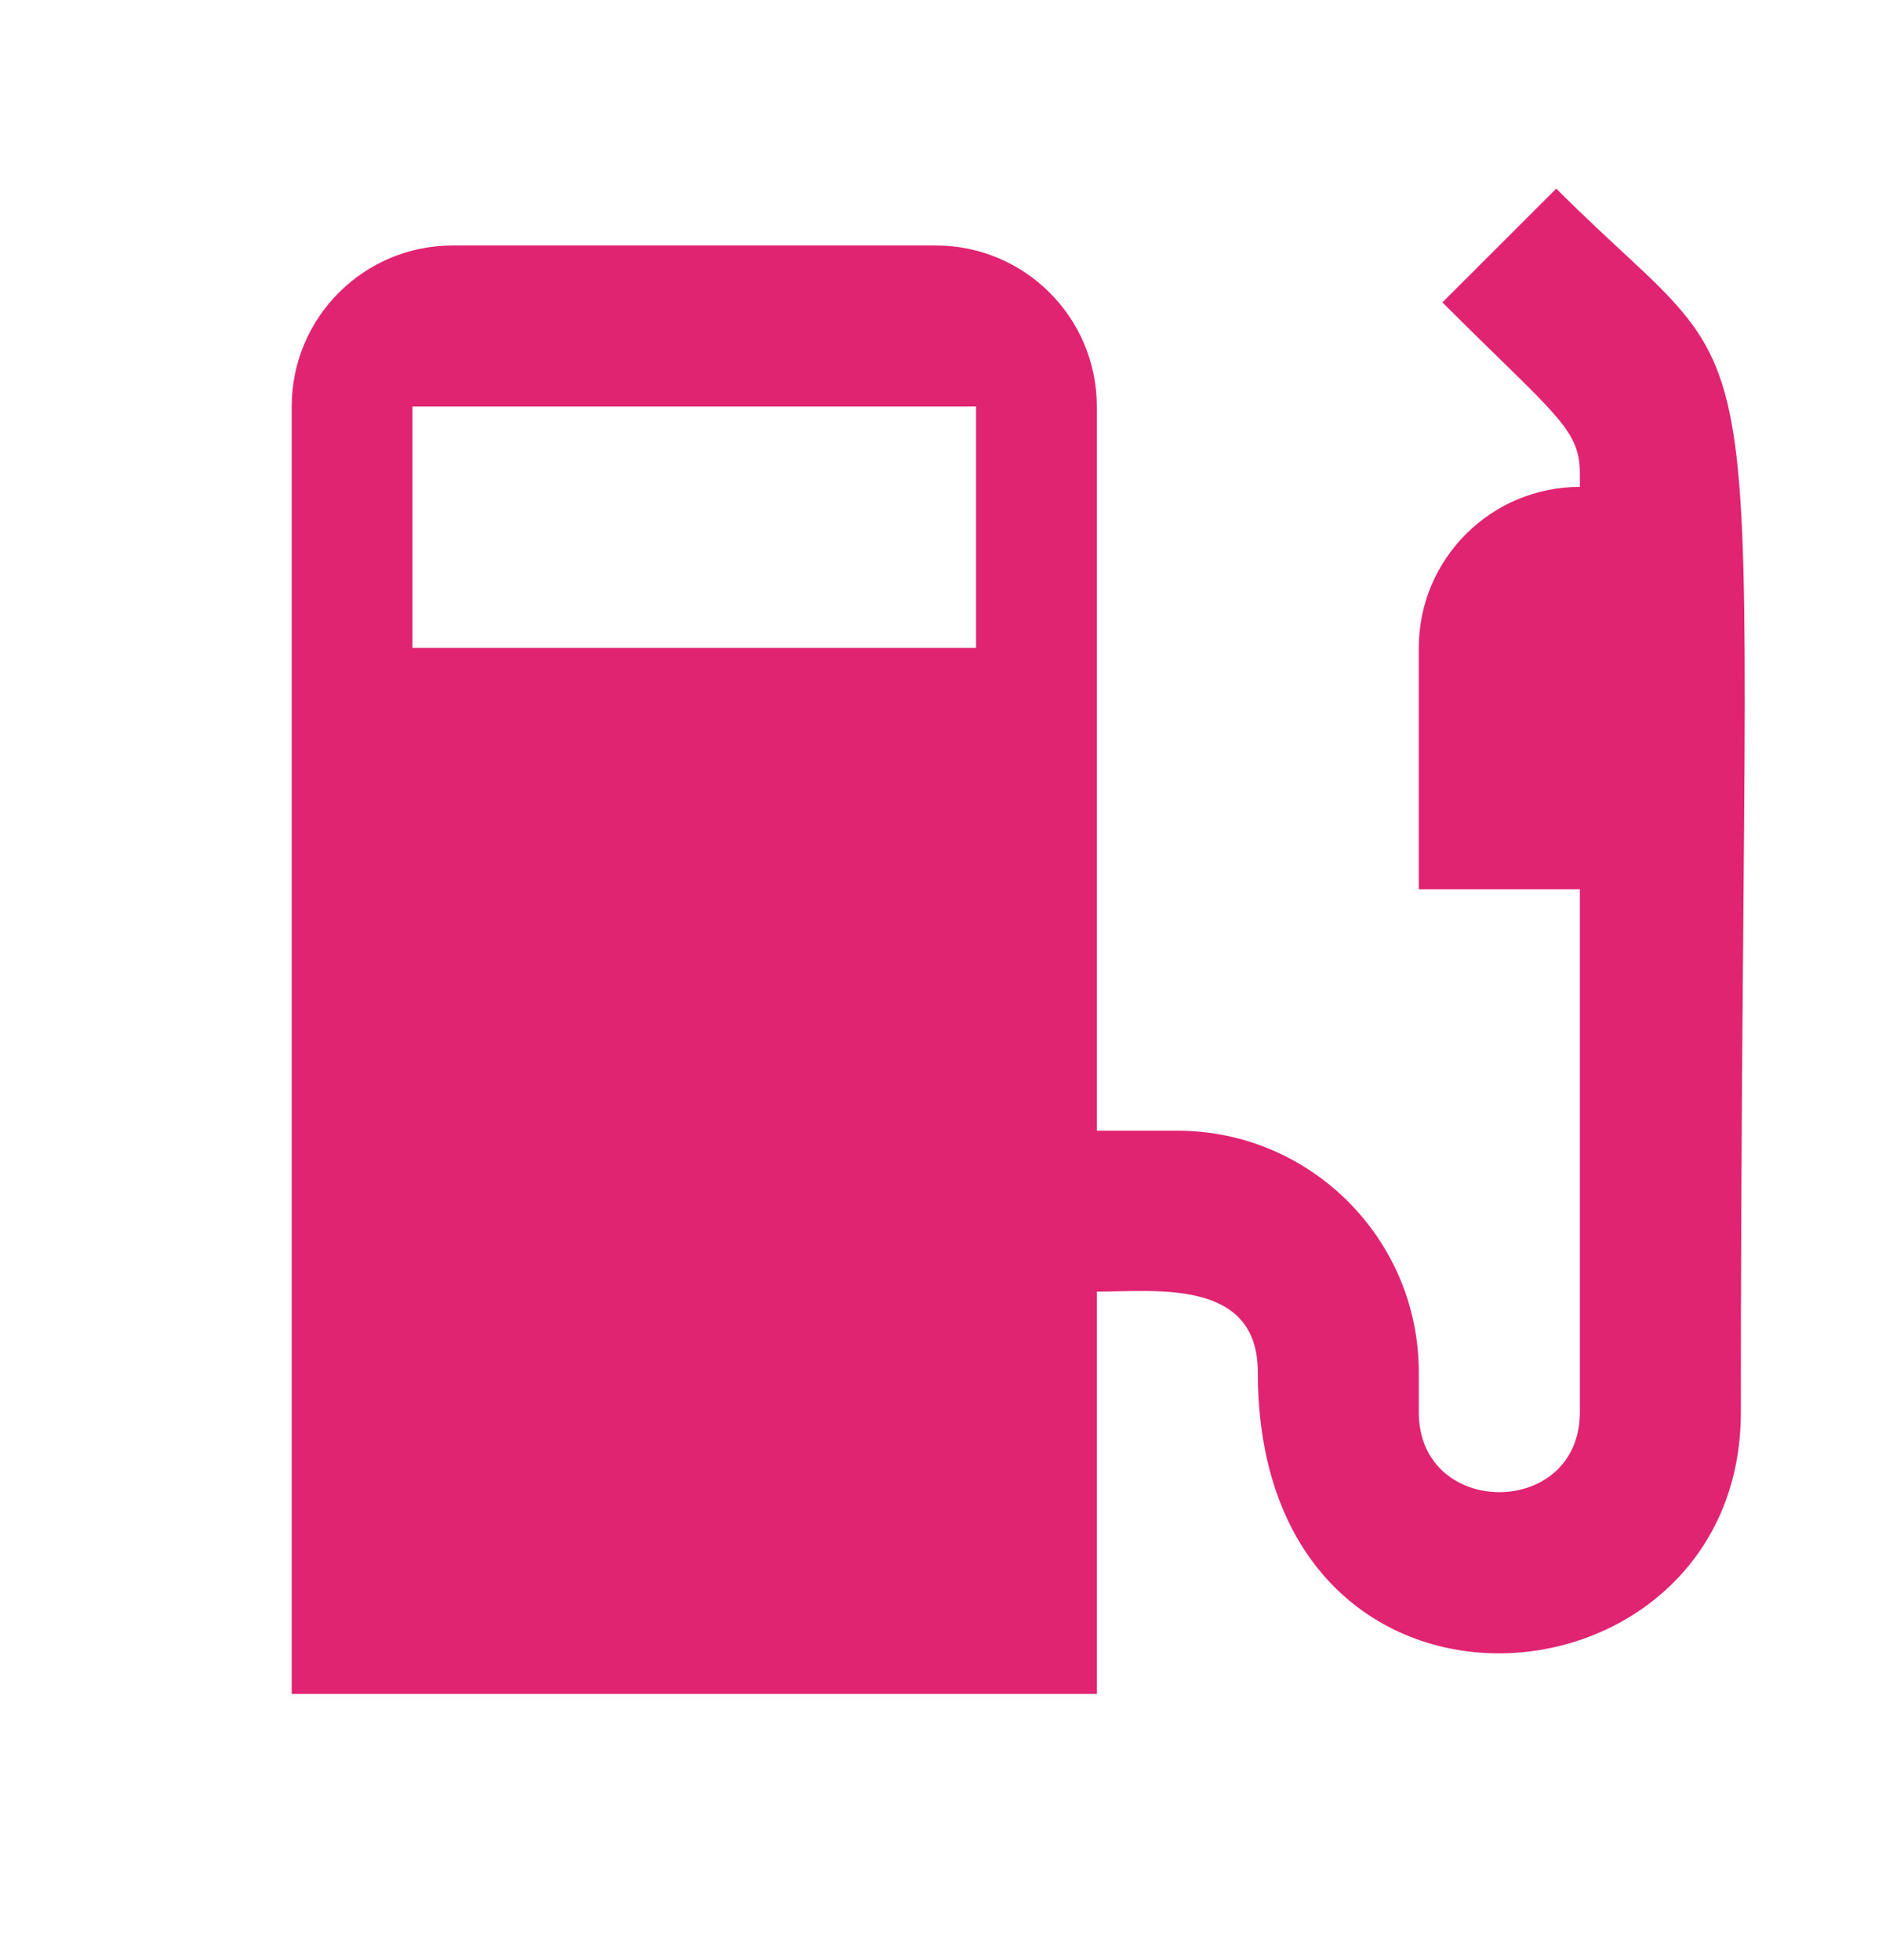
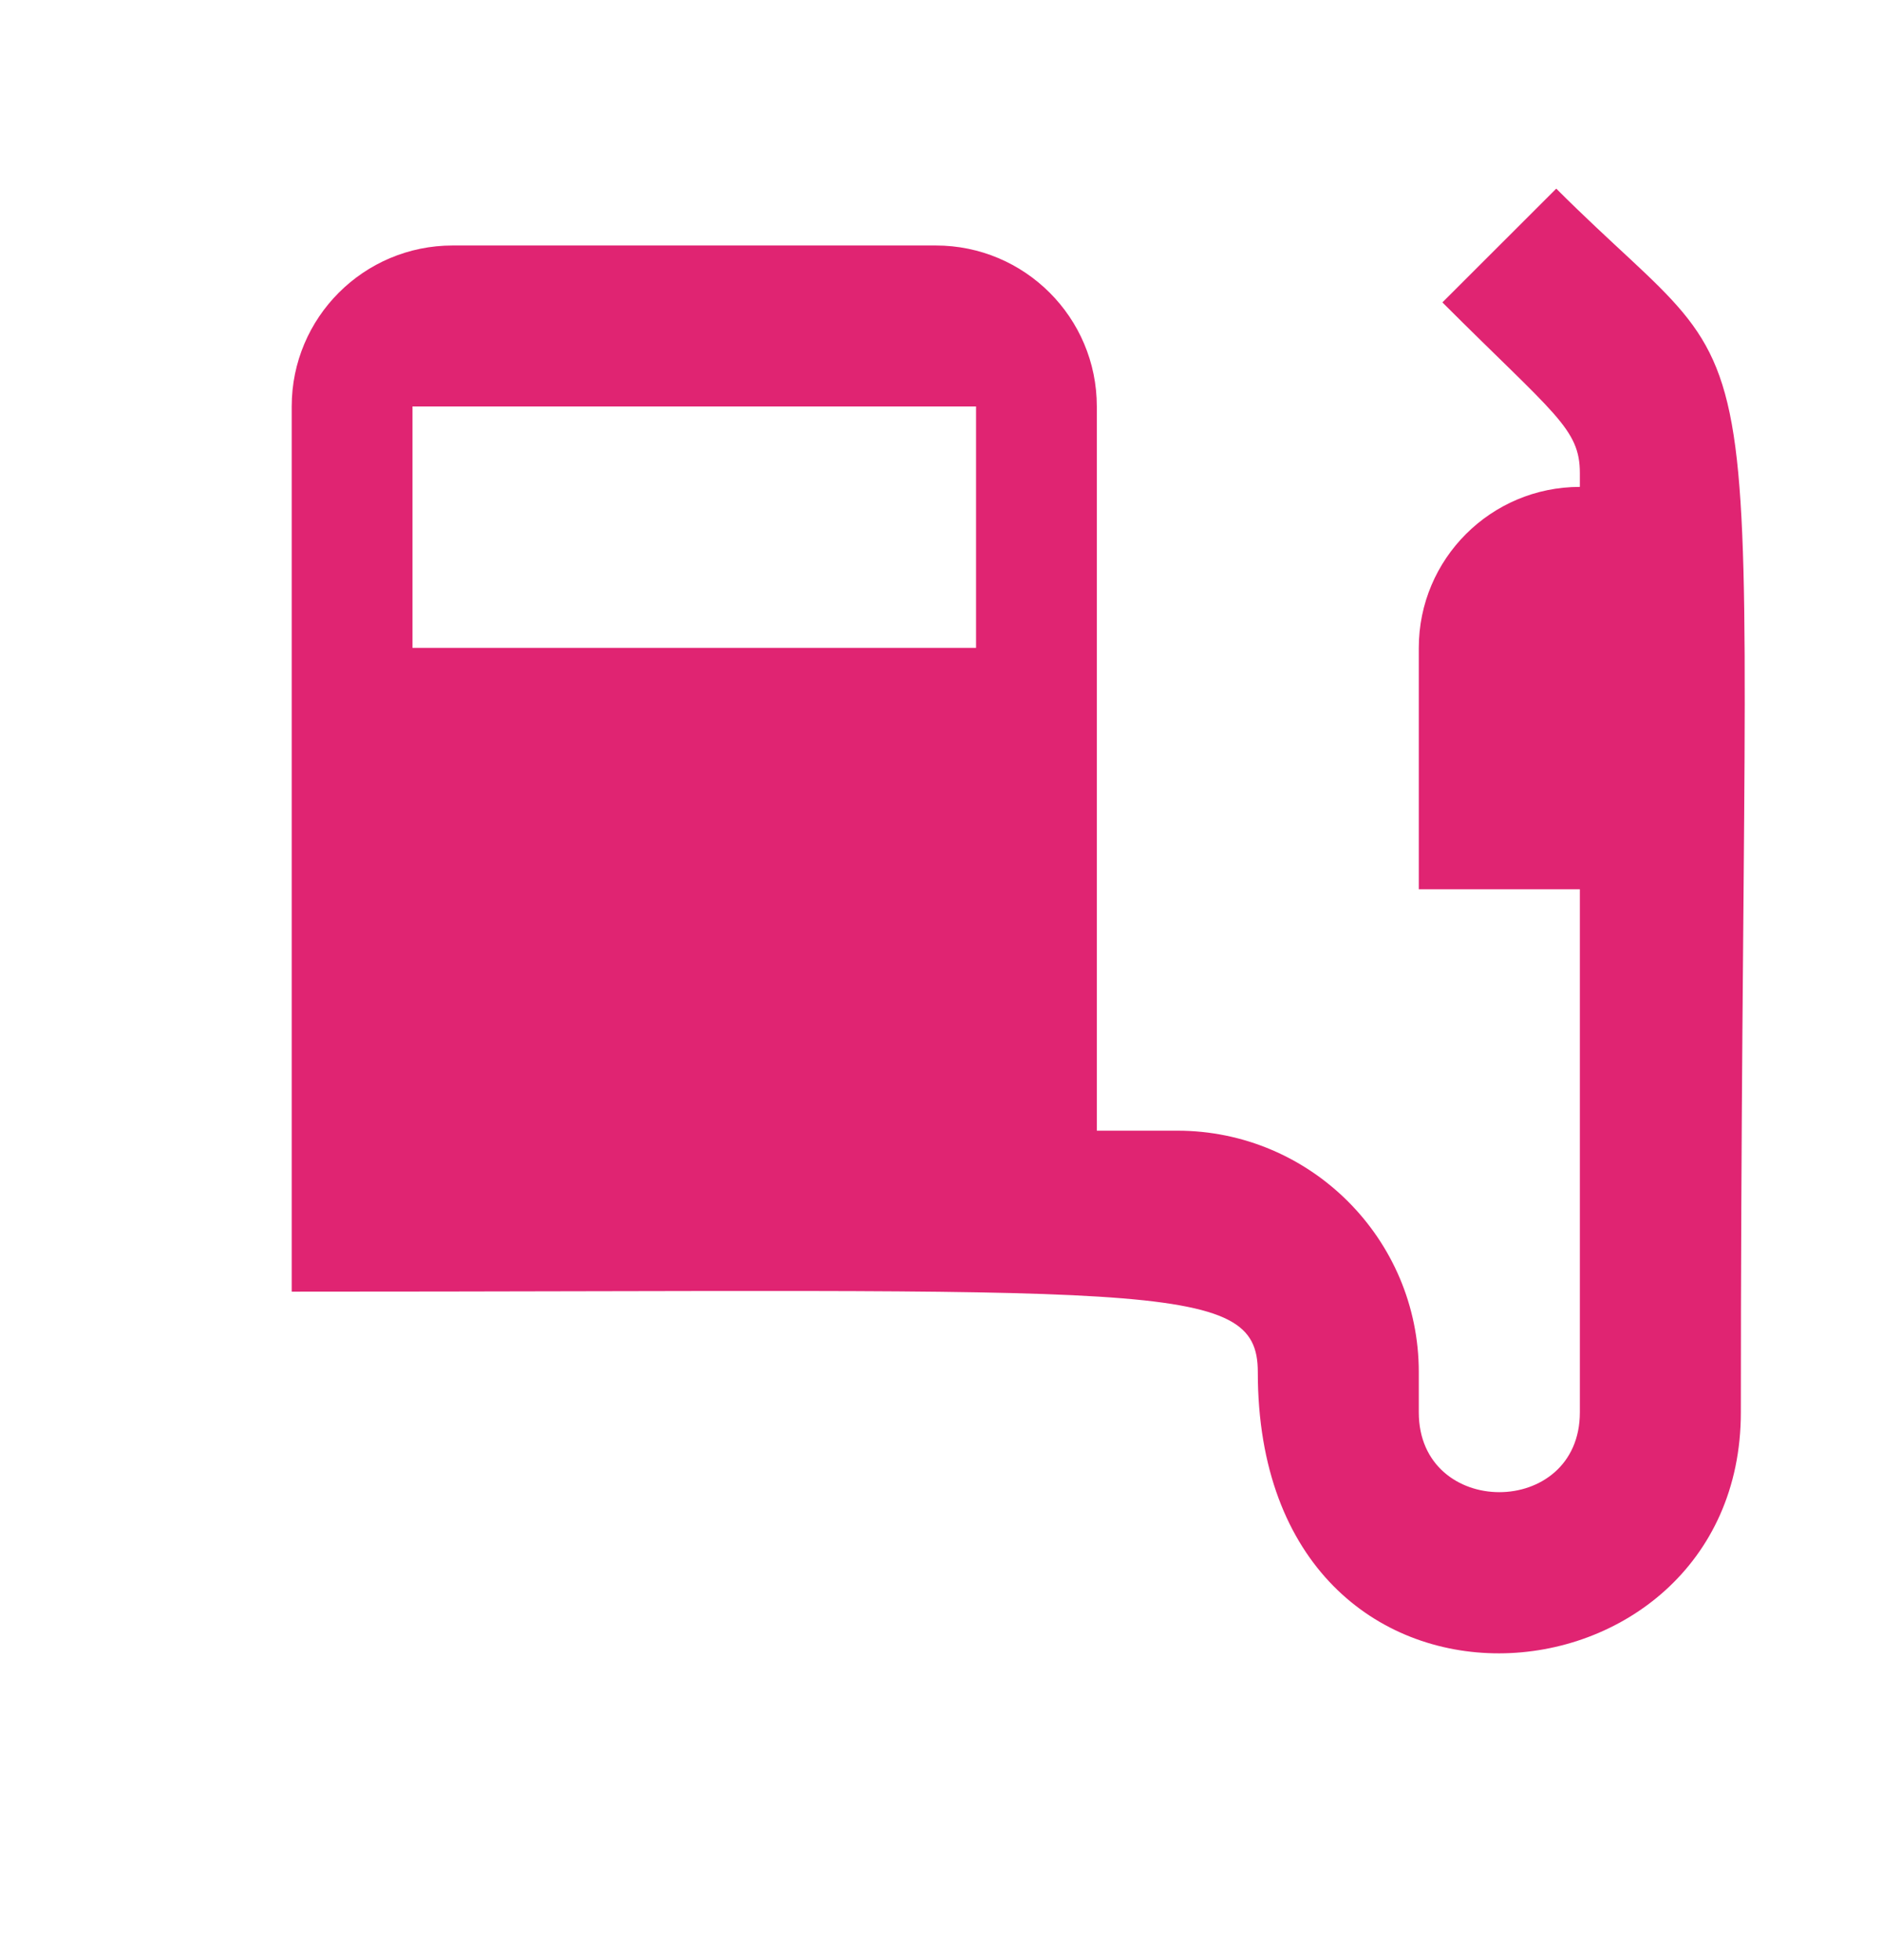
<svg xmlns="http://www.w3.org/2000/svg" fill="none" height="25" style="" viewBox="0 0 24 25" width="24">
-   <path clip-rule="evenodd" d="M19.846 2.406L18.394 3.857C19.826 5.288 20.147 5.466 20.147 6.034V6.21C19.013 6.21 18.093 7.129 18.093 8.263V11.342H20.147V18.013C20.147 19.371 18.093 19.371 18.093 18.013V17.5C18.093 15.802 16.712 14.421 15.013 14.421H13.987V5.184C13.987 4.05 13.067 3.131 11.933 3.131H5.773C4.639 3.131 3.72 4.05 3.72 5.184V21.605H13.987V16.474C14.735 16.474 16.04 16.302 16.04 17.5C16.04 22.468 22.2 21.927 22.2 18.013C22.2 3.038 22.797 5.355 19.846 2.406ZM12.447 8.263H5.26V5.184H12.447V8.263Z" fill="#E02472" fill-rule="evenodd" />
+   <path clip-rule="evenodd" d="M19.846 2.406L18.394 3.857C19.826 5.288 20.147 5.466 20.147 6.034V6.21C19.013 6.21 18.093 7.129 18.093 8.263V11.342H20.147V18.013C20.147 19.371 18.093 19.371 18.093 18.013V17.5C18.093 15.802 16.712 14.421 15.013 14.421H13.987V5.184C13.987 4.05 13.067 3.131 11.933 3.131H5.773C4.639 3.131 3.72 4.05 3.72 5.184V21.605V16.474C14.735 16.474 16.04 16.302 16.04 17.5C16.04 22.468 22.2 21.927 22.2 18.013C22.2 3.038 22.797 5.355 19.846 2.406ZM12.447 8.263H5.26V5.184H12.447V8.263Z" fill="#E02472" fill-rule="evenodd" />
</svg>